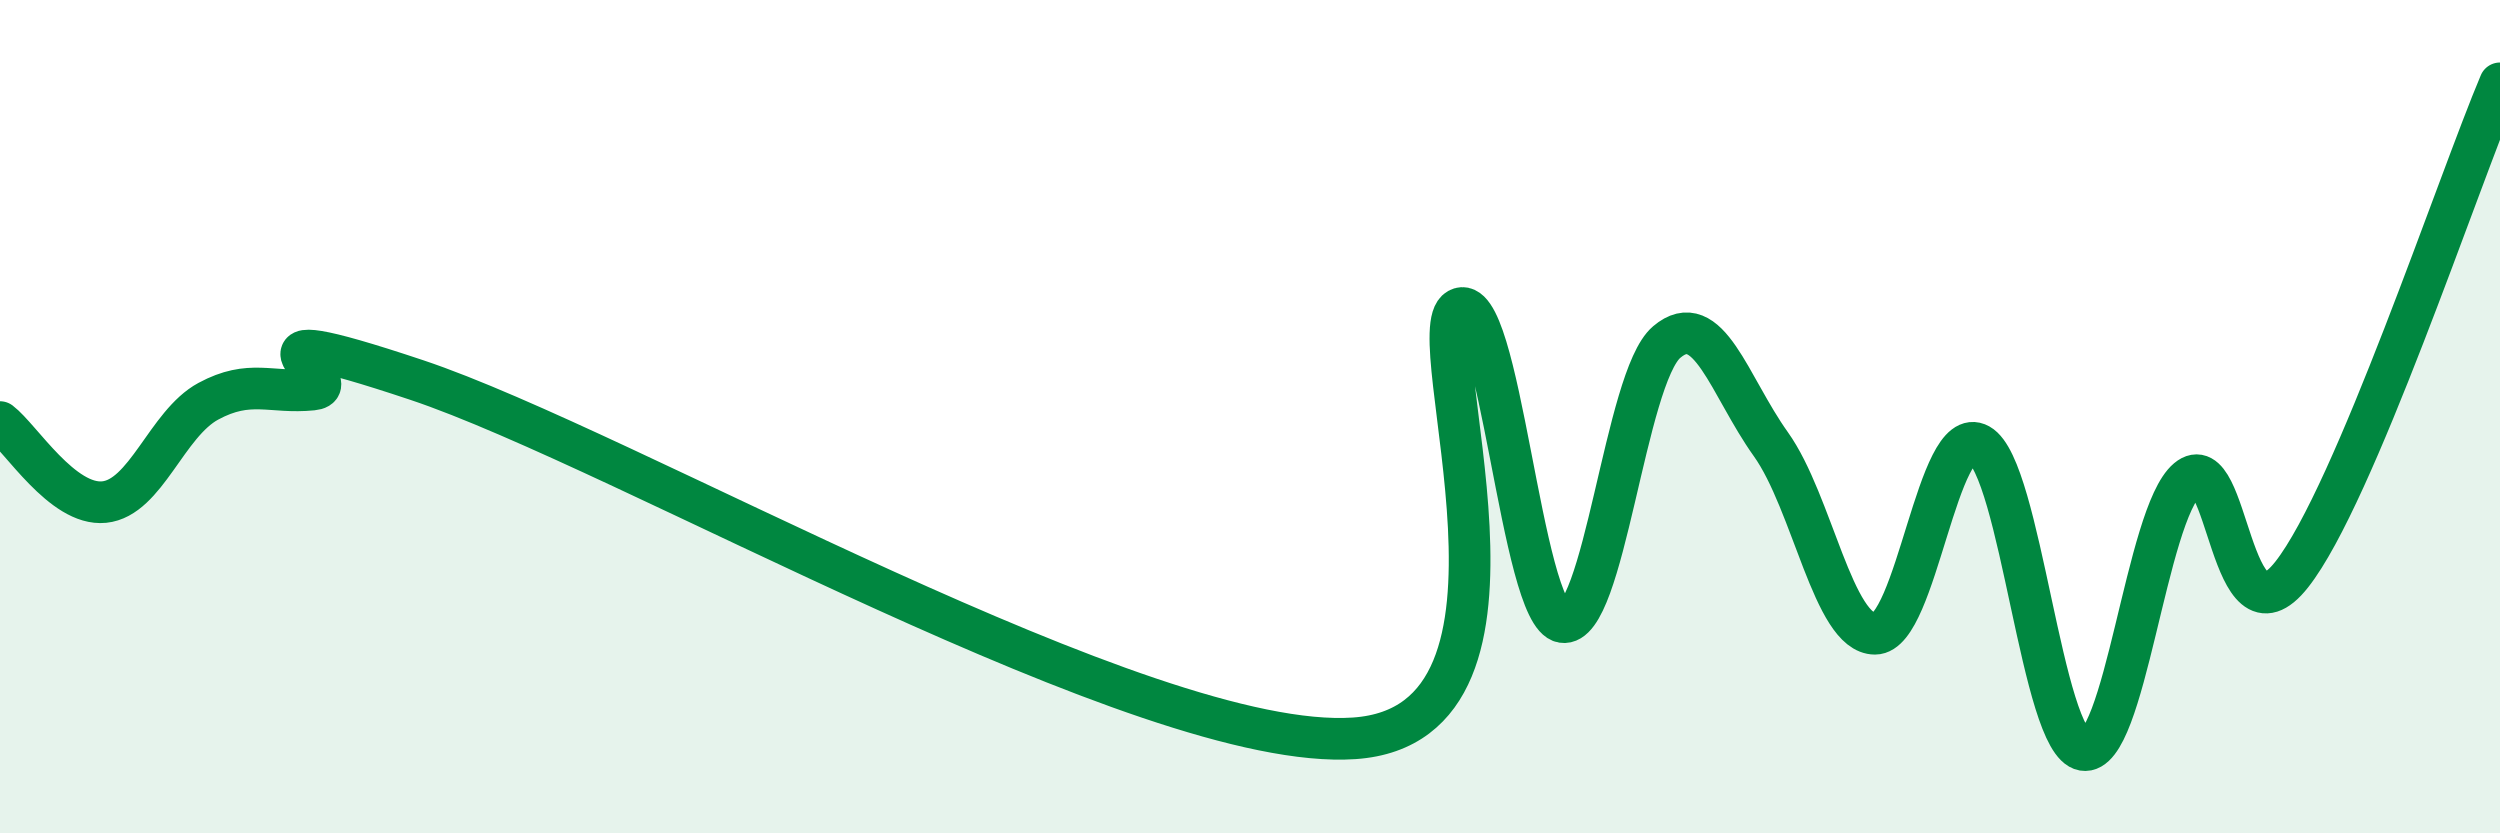
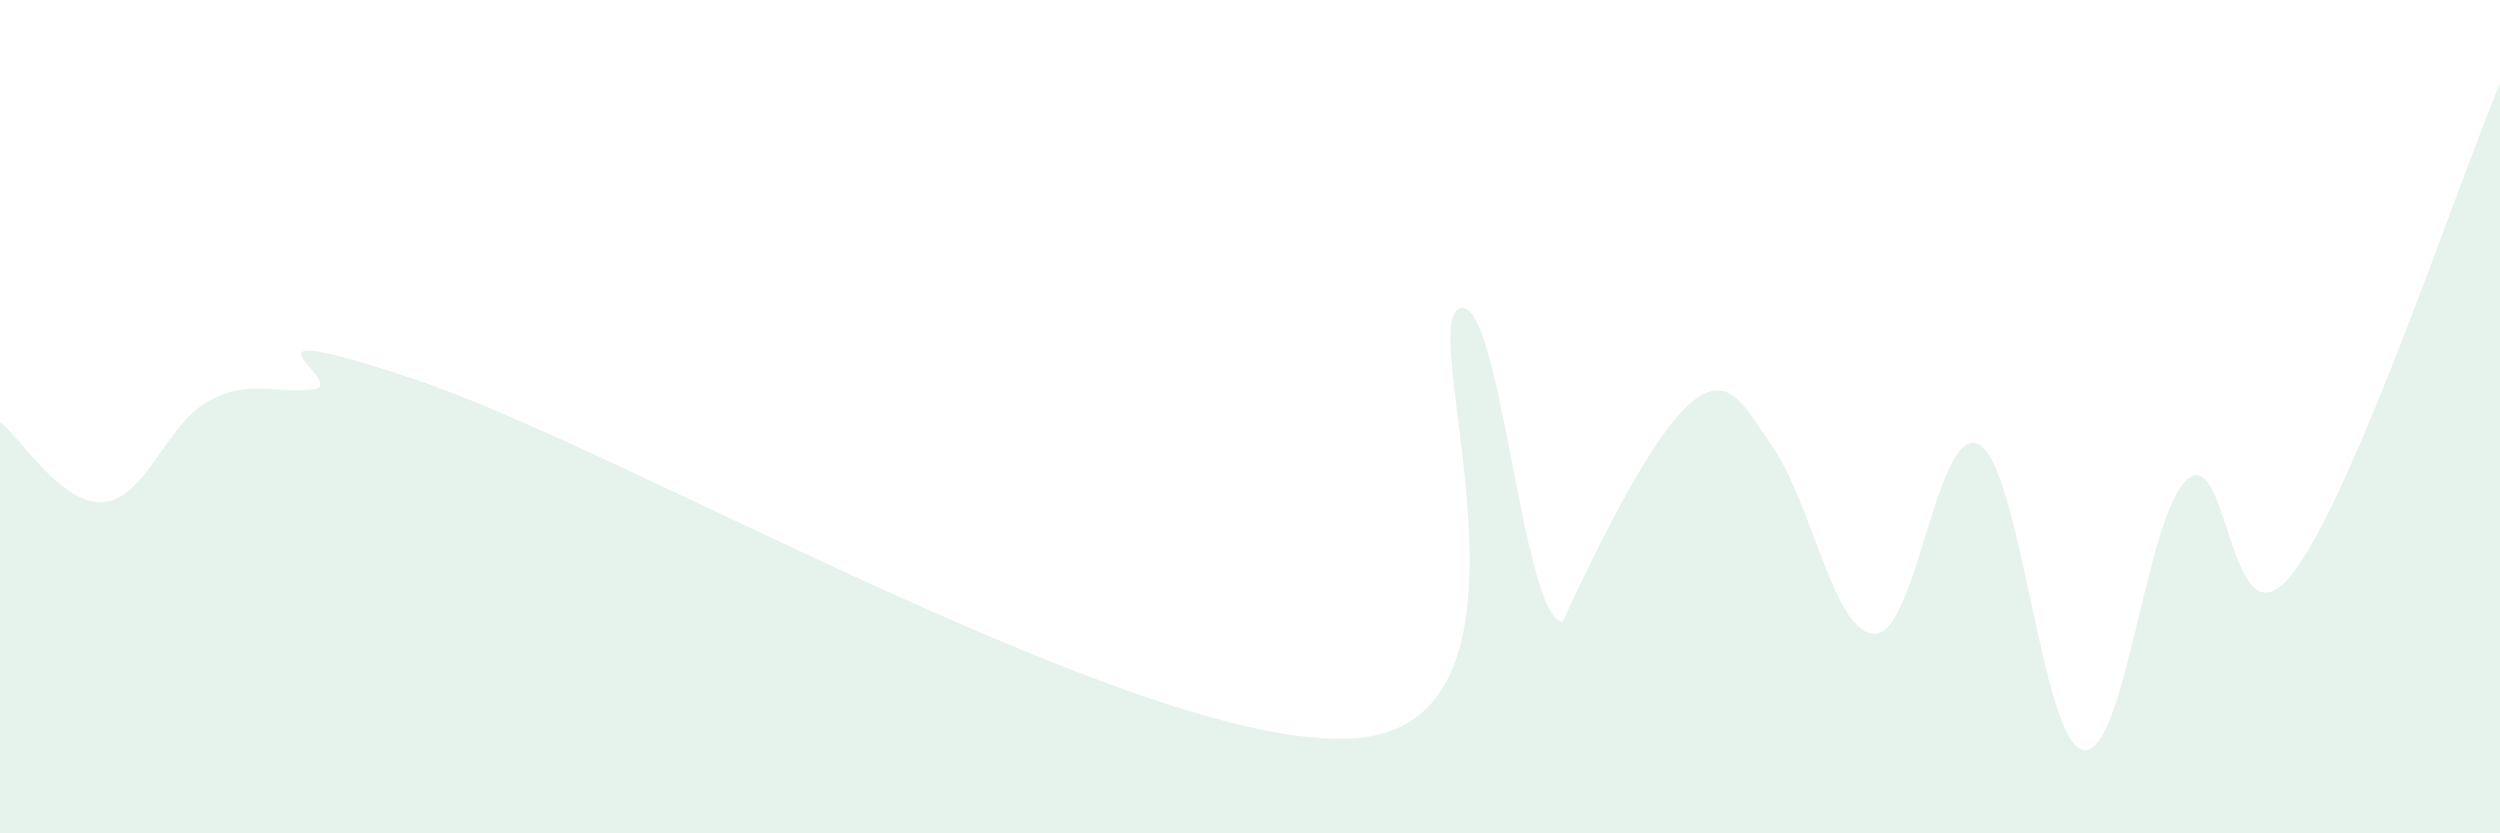
<svg xmlns="http://www.w3.org/2000/svg" width="60" height="20" viewBox="0 0 60 20">
-   <path d="M 0,10.13 C 0.5,10.51 1.5,12.15 2.5,12.05 C 3.5,11.95 4,10.17 5,9.63 C 6,9.09 6.5,9.45 7.5,9.35 C 8.5,9.25 5,7.45 10,9.12 C 15,10.79 27.5,18.06 32.5,17.72 C 37.5,17.38 34,7.98 35,7.42 C 36,6.86 36.5,14.77 37.5,14.93 C 38.5,15.09 39,9.06 40,8.21 C 41,7.36 41.5,9.26 42.5,10.66 C 43.5,12.06 44,15.21 45,15.21 C 46,15.21 46.5,10.11 47.5,10.67 C 48.5,11.23 49,17.83 50,18 C 51,18.17 51.5,12.34 52.5,11.5 C 53.5,10.66 53.5,15.69 55,13.79 C 56.5,11.89 59,4.36 60,2L60 20L0 20Z" fill="#008740" opacity="0.1" stroke-linecap="round" stroke-linejoin="round" />
-   <path d="M 0,10.13 C 0.5,10.51 1.5,12.15 2.5,12.05 C 3.5,11.95 4,10.17 5,9.63 C 6,9.09 6.5,9.45 7.5,9.35 C 8.5,9.25 5,7.45 10,9.12 C 15,10.79 27.5,18.06 32.5,17.72 C 37.5,17.38 34,7.98 35,7.42 C 36,6.86 36.5,14.77 37.5,14.93 C 38.5,15.09 39,9.06 40,8.21 C 41,7.36 41.5,9.26 42.5,10.66 C 43.5,12.06 44,15.21 45,15.21 C 46,15.21 46.5,10.11 47.5,10.67 C 48.5,11.23 49,17.83 50,18 C 51,18.17 51.5,12.34 52.5,11.5 C 53.5,10.66 53.5,15.69 55,13.79 C 56.5,11.89 59,4.36 60,2" stroke="#008740" stroke-width="1" fill="none" stroke-linecap="round" stroke-linejoin="round" />
+   <path d="M 0,10.13 C 0.5,10.51 1.5,12.15 2.5,12.05 C 3.5,11.95 4,10.17 5,9.63 C 6,9.09 6.5,9.45 7.5,9.35 C 8.5,9.25 5,7.45 10,9.12 C 15,10.79 27.5,18.06 32.5,17.72 C 37.5,17.38 34,7.98 35,7.42 C 36,6.86 36.5,14.77 37.5,14.93 C 41,7.36 41.5,9.26 42.5,10.66 C 43.5,12.06 44,15.21 45,15.21 C 46,15.21 46.5,10.11 47.5,10.67 C 48.5,11.23 49,17.83 50,18 C 51,18.17 51.5,12.34 52.5,11.5 C 53.5,10.66 53.5,15.69 55,13.79 C 56.5,11.89 59,4.36 60,2L60 20L0 20Z" fill="#008740" opacity="0.1" stroke-linecap="round" stroke-linejoin="round" />
</svg>